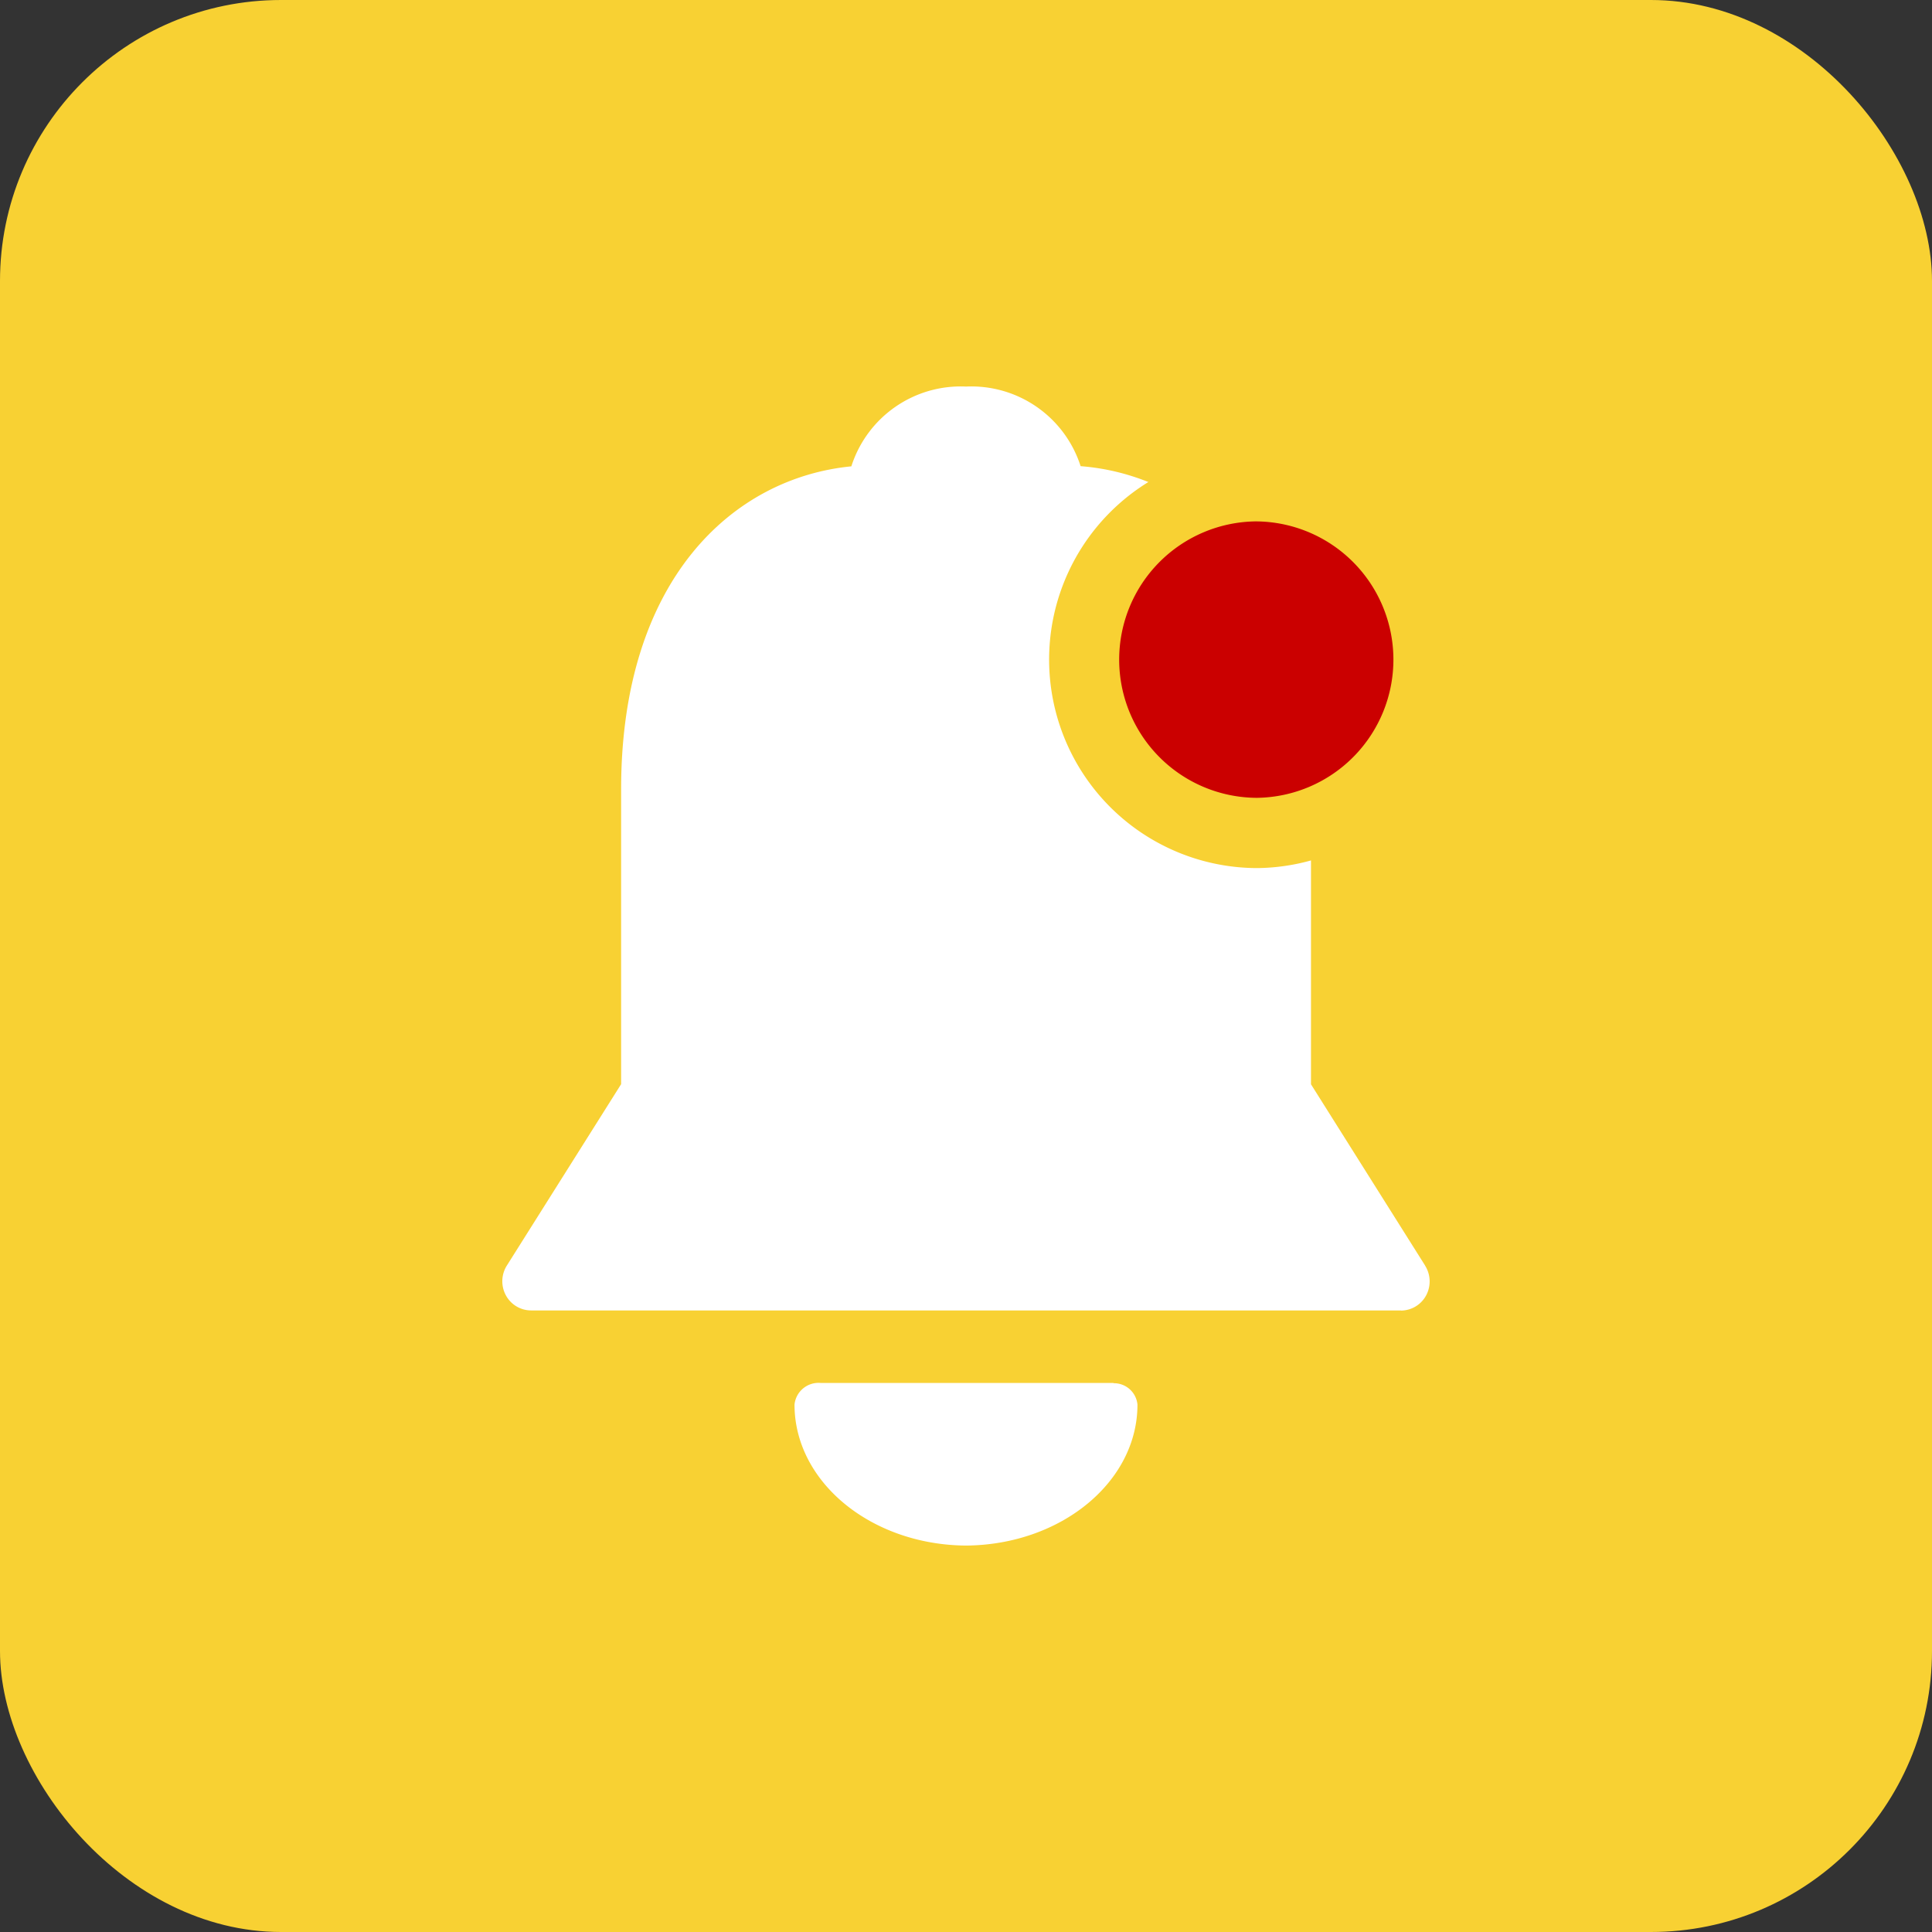
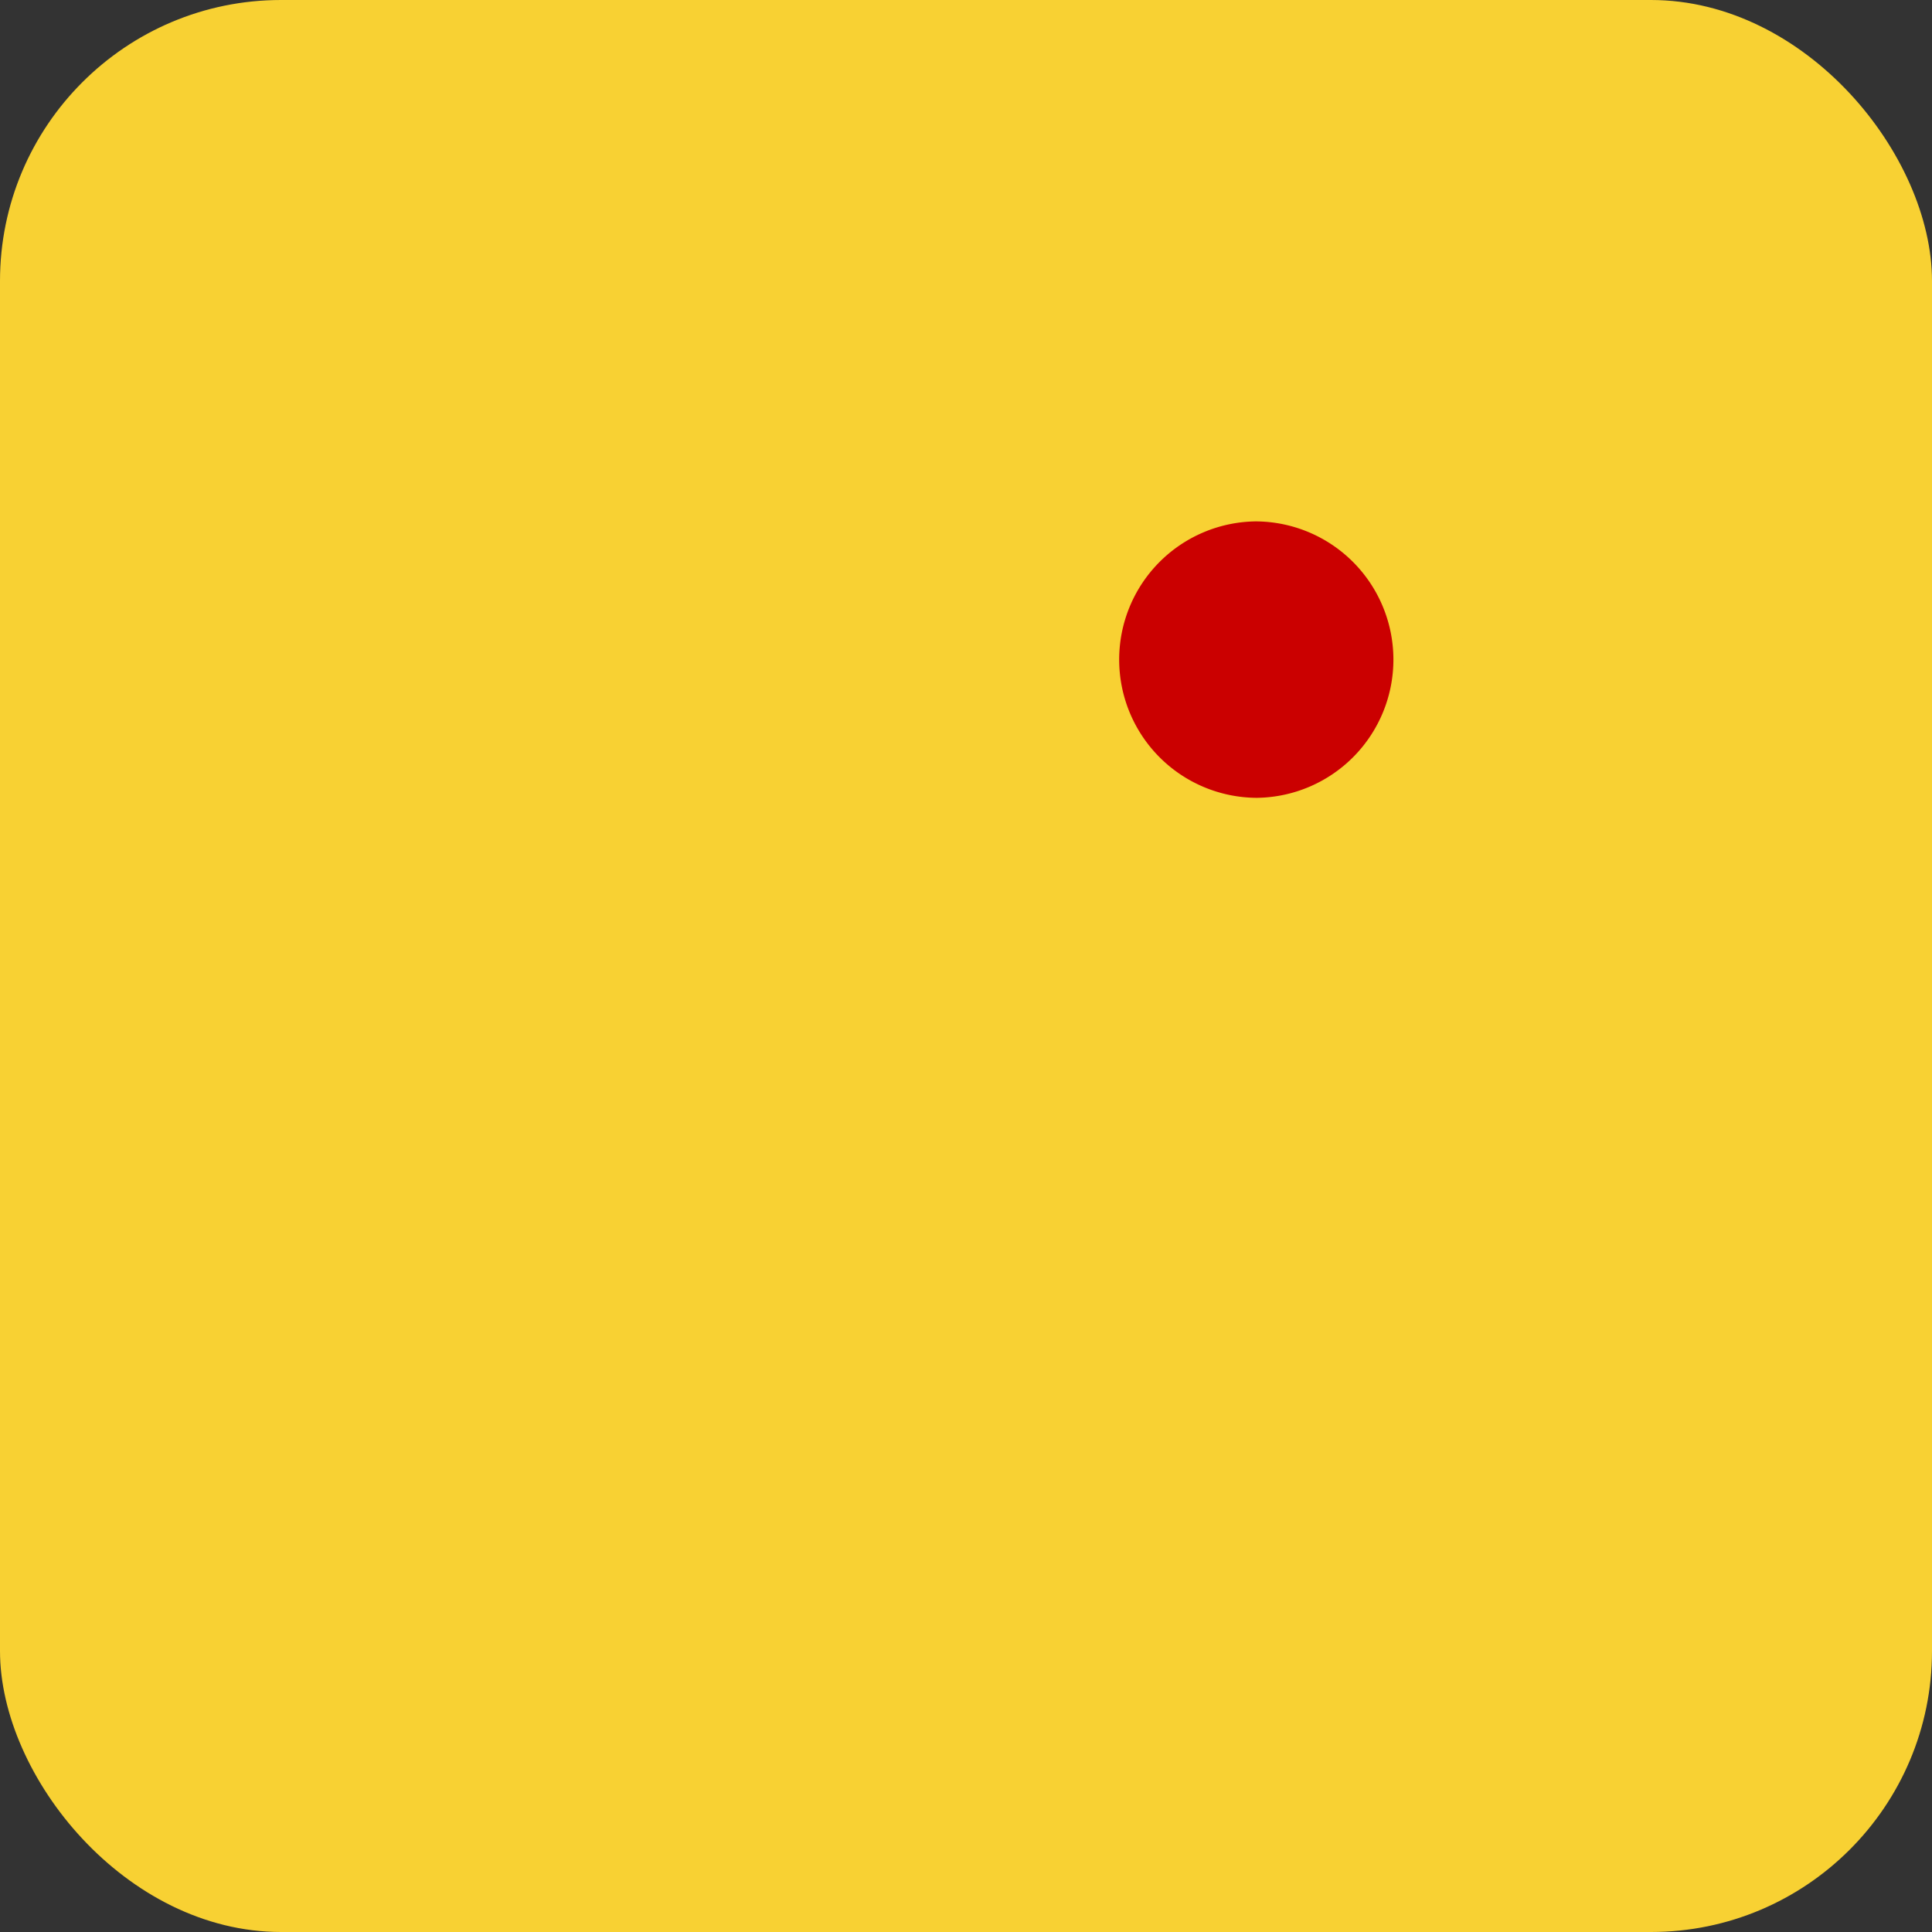
<svg xmlns="http://www.w3.org/2000/svg" width="110" height="110" viewBox="0 0 110 110">
  <rect x="0" y="0" width="110" height="110" fill="#333333" stroke="none" />
  <g transform="translate(-2638 -4341)">
    <rect width="110" height="110" rx="16" transform="translate(2638 4341)" fill="#f8d133" />
    <g transform="translate(2666.6 4363.001)">
      <g transform="translate(0)">
-         <path d="M52.541,50.058l-6.5-10.324V20.913a19.835,19.835,0,0,0-2.99-10.119A12.977,12.977,0,0,0,32.925,4.541,6.533,6.533,0,0,0,26.4.008a6.534,6.534,0,0,0-6.529,4.543c-6.722.656-13.108,6.417-13.108,18.387V39.727L.259,50.051A1.678,1.678,0,0,0,.2,51.746a1.636,1.636,0,0,0,1.439.864H51.157l0,.008a1.638,1.638,0,0,0,1.44-.864,1.688,1.688,0,0,0-.059-1.695" transform="translate(0.001 0)" fill="#fff" />
-         <path d="M33.407,51.567V51.55H16.731a1.377,1.377,0,0,0-1.487,1.228c0,4.406,4.354,7.992,9.763,8.031,5.41-.04,9.769-3.626,9.763-8.031a1.343,1.343,0,0,0-1.364-1.212" transform="translate(1.392 5.188)" fill="#fff" />
-       </g>
+         </g>
      <g transform="translate(33.06 5.685)">
        <path d="M56.587,6.175a9.9,9.9,0,1,0,.051,0h-.051" transform="translate(-46.77 -6.175)" fill="#cb0000" />
        <path d="M56.639,27.914a11.87,11.87,0,0,1-.062-23.739h.062A11.87,11.87,0,0,1,56.7,27.914ZM56.592,8.175a7.87,7.87,0,0,0,.047,15.739h.043a7.87,7.87,0,0,0-.042-15.739Z" transform="translate(-46.77 -6.175)" fill="#f8d133" />
      </g>
    </g>
  </g>
</svg>